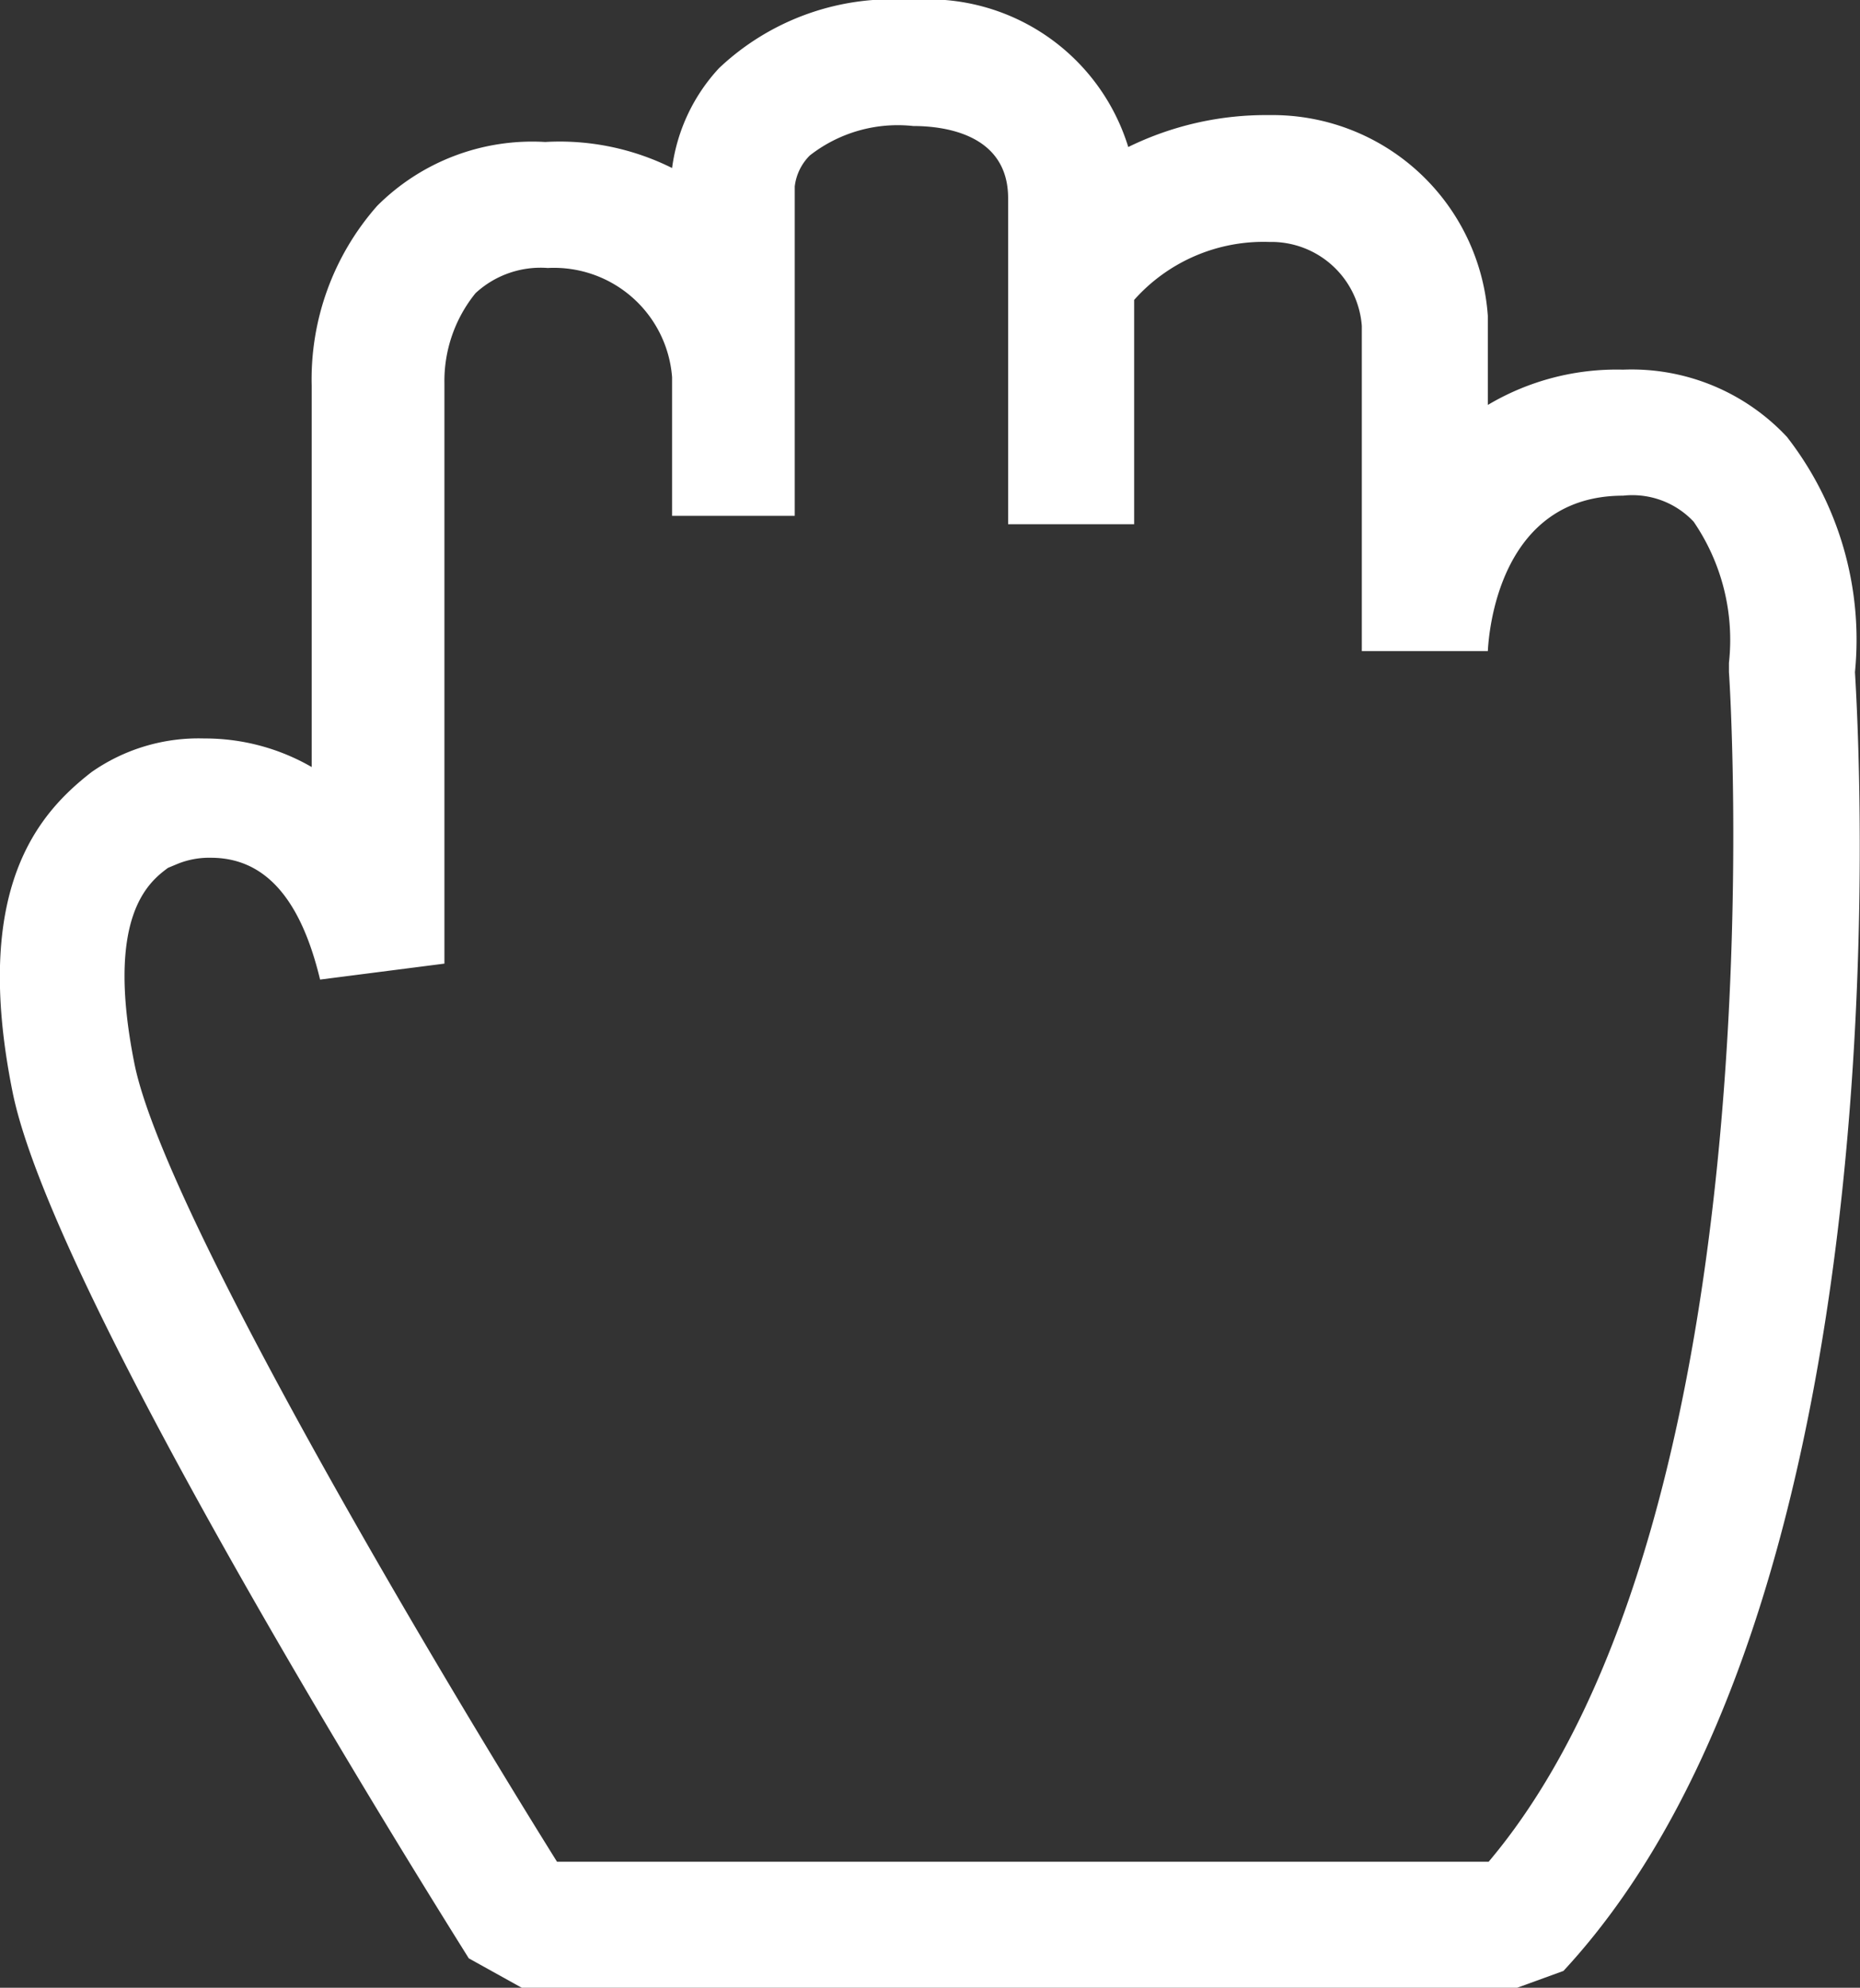
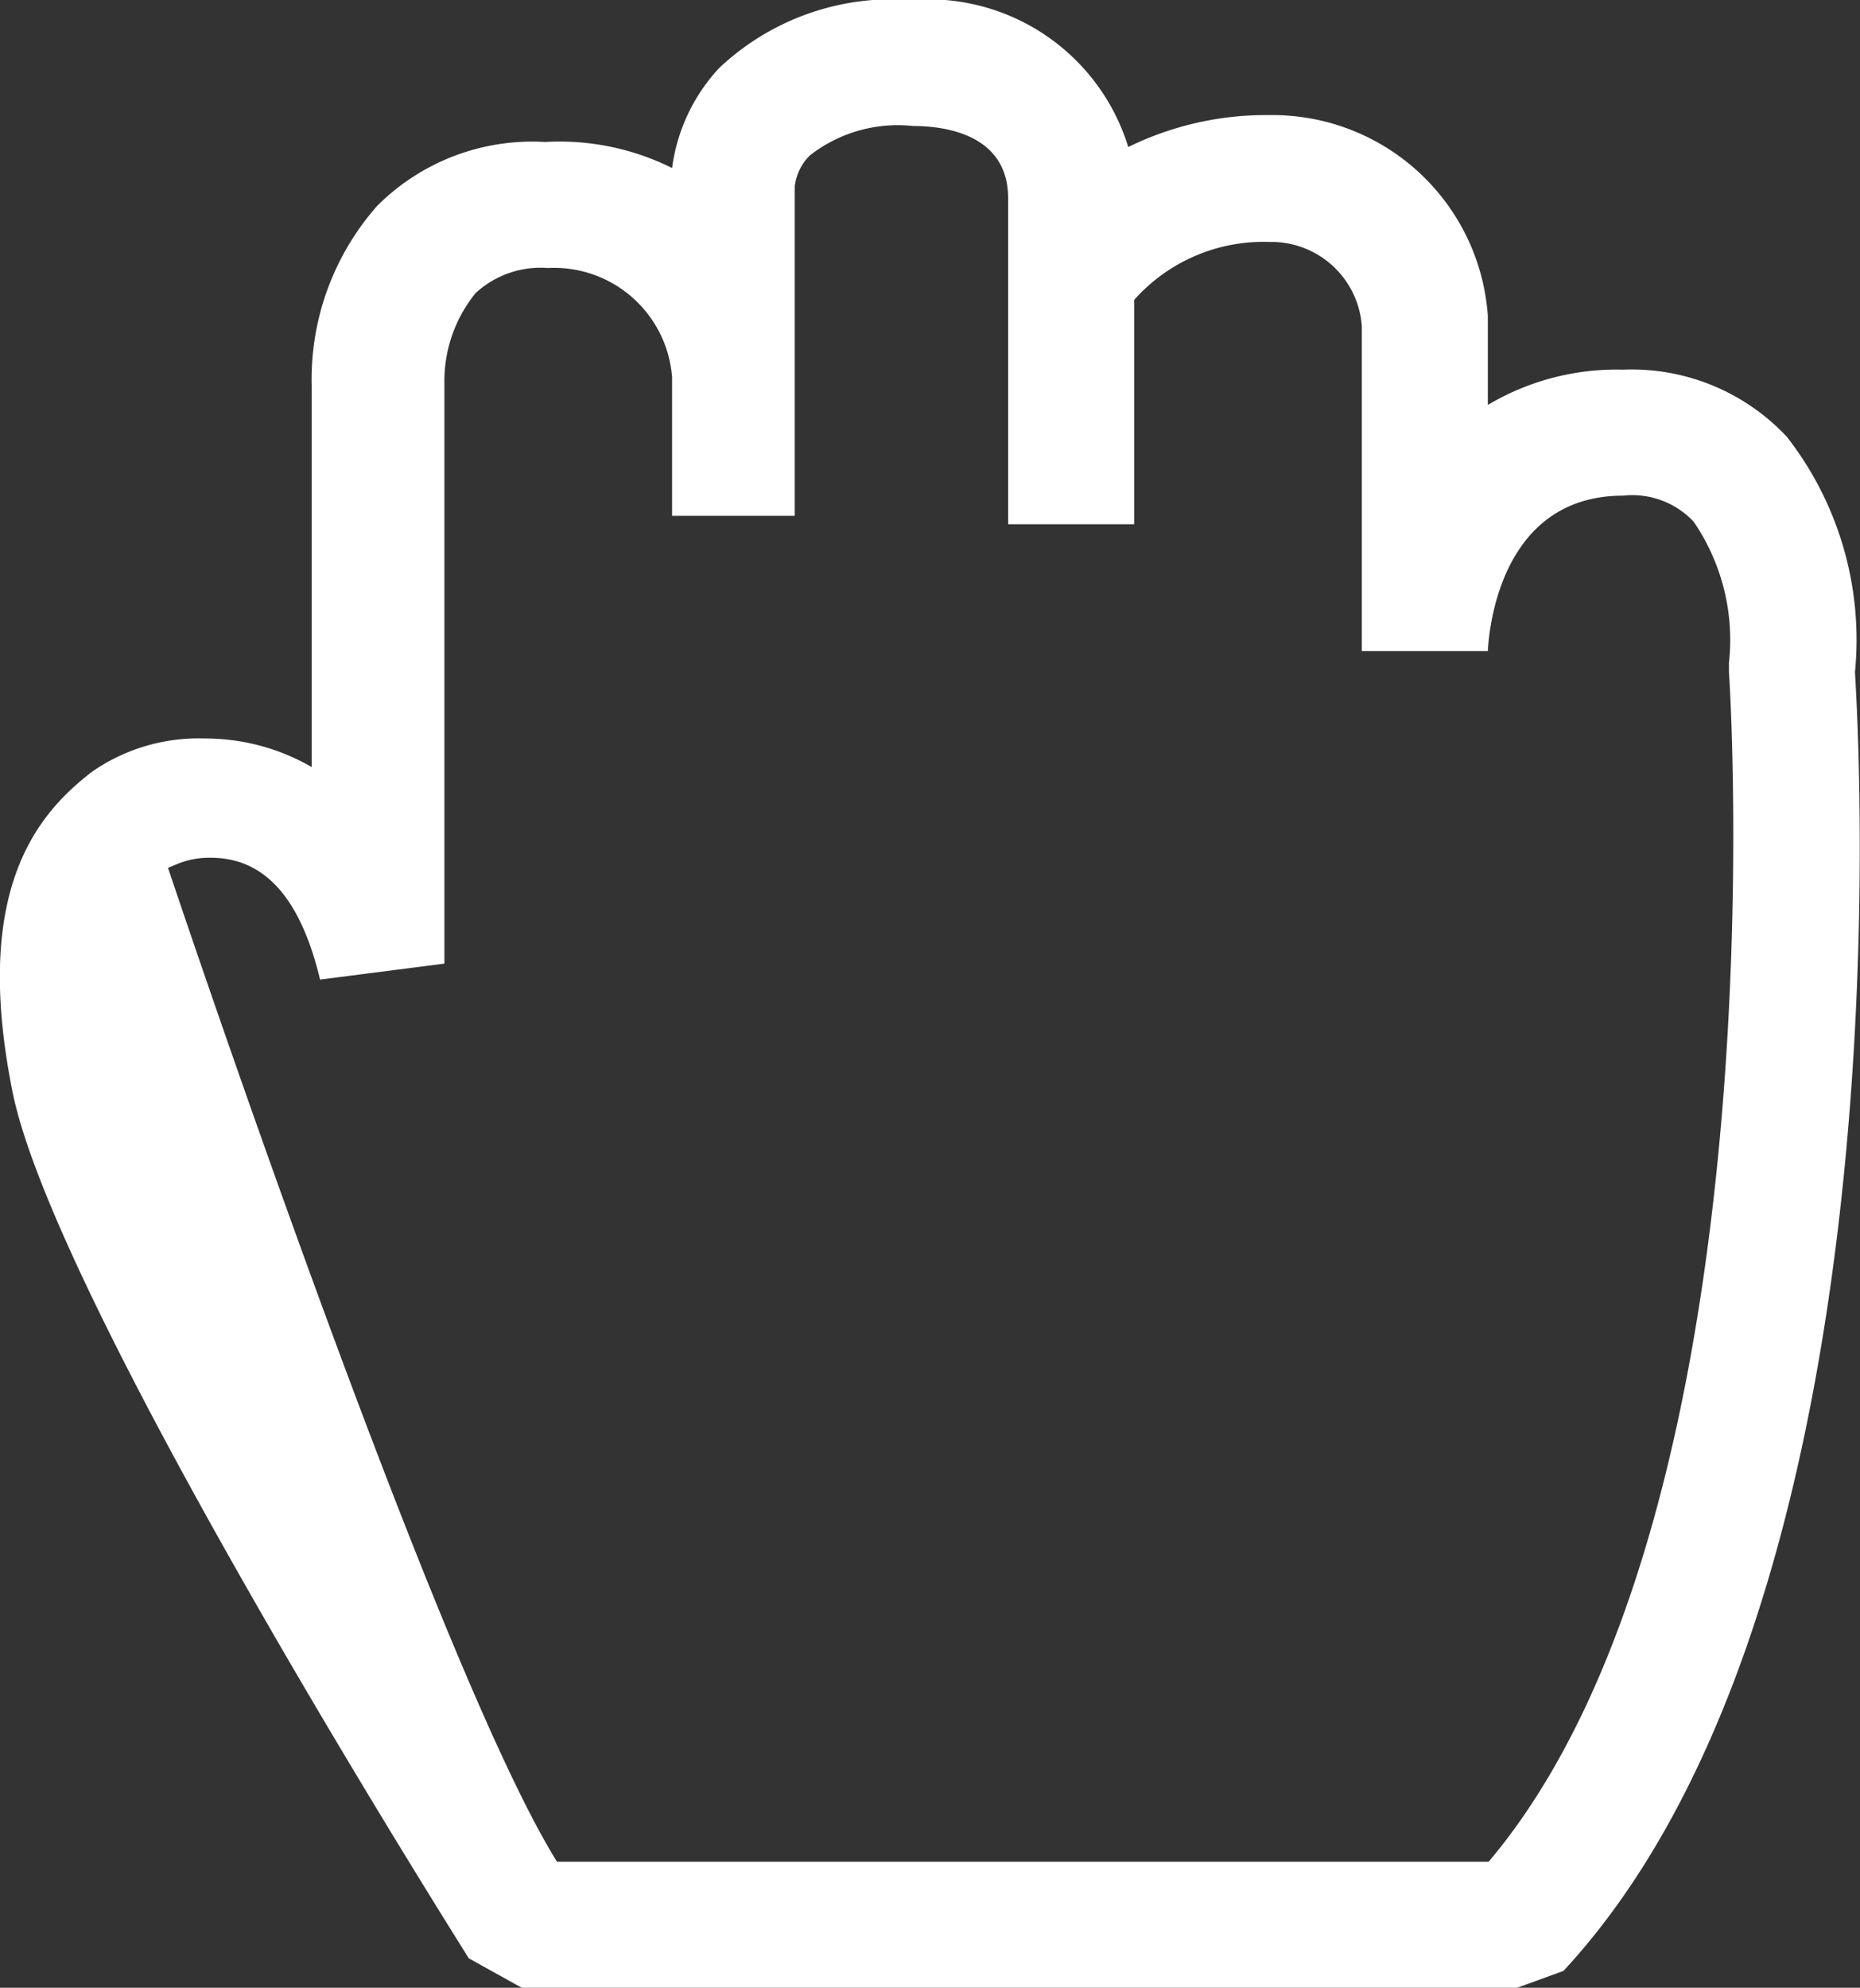
<svg xmlns="http://www.w3.org/2000/svg" viewBox="0 0 22.14 23.66">
  <rect x="0" y="0" width="22.14" height="23.66" fill="#333333" stroke="none" />
  <g id="aefb2748-0449-4e57-8063-7030b620d1eb" data-name="Layer 2">
    <g id="e9eb3ea3-d88e-4e3f-ac3b-8b2a2d5520a1" data-name="fg">
-       <path d="M18.06,23.66H6.21l-.63-.35C5.08,22.51.64,15.43.15,13s.31-3.32.94-3.81l0,0a2.22,2.22,0,0,1,1.34-.4,2.54,2.54,0,0,1,1.28.34V4.59a3.12,3.12,0,0,1,.78-2.14,2.61,2.61,0,0,1,2-.76A3,3,0,0,1,8,2,2.16,2.16,0,0,1,8.56.81,3,3,0,0,1,10.85,0h0a2.49,2.49,0,0,1,2.58,1.75,3.72,3.72,0,0,1,1.68-.38,2.57,2.57,0,0,1,2.6,2.39V4.82a3,3,0,0,1,1.61-.42,2.53,2.53,0,0,1,1.95.8A3.93,3.93,0,0,1,22.08,8c.06,1,.61,11.06-3.47,15.46ZM6.63,22.16H17.72C21.23,18,20.59,8.11,20.58,8V7.89a2.49,2.49,0,0,0-.42-1.68,1,1,0,0,0-.84-.31c-1.49,0-1.6,1.66-1.61,1.85l-1.5,0V3.88a1.08,1.08,0,0,0-1.1-1,2.06,2.06,0,0,0-1.61.69V6.24H12V2.36c0-.78-.79-.86-1.13-.86a1.7,1.7,0,0,0-1.23.35.62.62,0,0,0-.18.37V6.14H8V4.49a1.41,1.41,0,0,0-1.48-1.3,1.14,1.14,0,0,0-.86.3,1.66,1.66,0,0,0-.37,1.07v6.91l-1.48.19c-.24-1-.68-1.45-1.3-1.45a1,1,0,0,0-.39.07L2,10.33c-.23.17-.75.58-.4,2.33S5.17,19.82,6.63,22.16Z" fill="#fff" />
+       <path d="M18.06,23.66H6.21l-.63-.35C5.08,22.51.64,15.43.15,13s.31-3.32.94-3.81l0,0a2.22,2.22,0,0,1,1.34-.4,2.54,2.54,0,0,1,1.28.34V4.59a3.12,3.12,0,0,1,.78-2.14,2.61,2.61,0,0,1,2-.76A3,3,0,0,1,8,2,2.16,2.16,0,0,1,8.56.81,3,3,0,0,1,10.85,0h0a2.49,2.49,0,0,1,2.58,1.75,3.72,3.72,0,0,1,1.68-.38,2.57,2.57,0,0,1,2.6,2.39V4.82a3,3,0,0,1,1.61-.42,2.53,2.53,0,0,1,1.95.8A3.93,3.93,0,0,1,22.08,8c.06,1,.61,11.06-3.47,15.46ZM6.63,22.16H17.72C21.23,18,20.59,8.11,20.58,8V7.89a2.49,2.49,0,0,0-.42-1.68,1,1,0,0,0-.84-.31c-1.49,0-1.6,1.66-1.61,1.85l-1.5,0V3.88a1.08,1.08,0,0,0-1.1-1,2.06,2.06,0,0,0-1.61.69V6.24H12V2.36c0-.78-.79-.86-1.13-.86a1.7,1.7,0,0,0-1.23.35.62.62,0,0,0-.18.37V6.14H8V4.49a1.41,1.41,0,0,0-1.48-1.3,1.14,1.14,0,0,0-.86.3,1.66,1.66,0,0,0-.37,1.07v6.91l-1.48.19c-.24-1-.68-1.45-1.3-1.45a1,1,0,0,0-.39.07L2,10.33S5.17,19.82,6.63,22.16Z" fill="#fff" />
    </g>
  </g>
</svg>